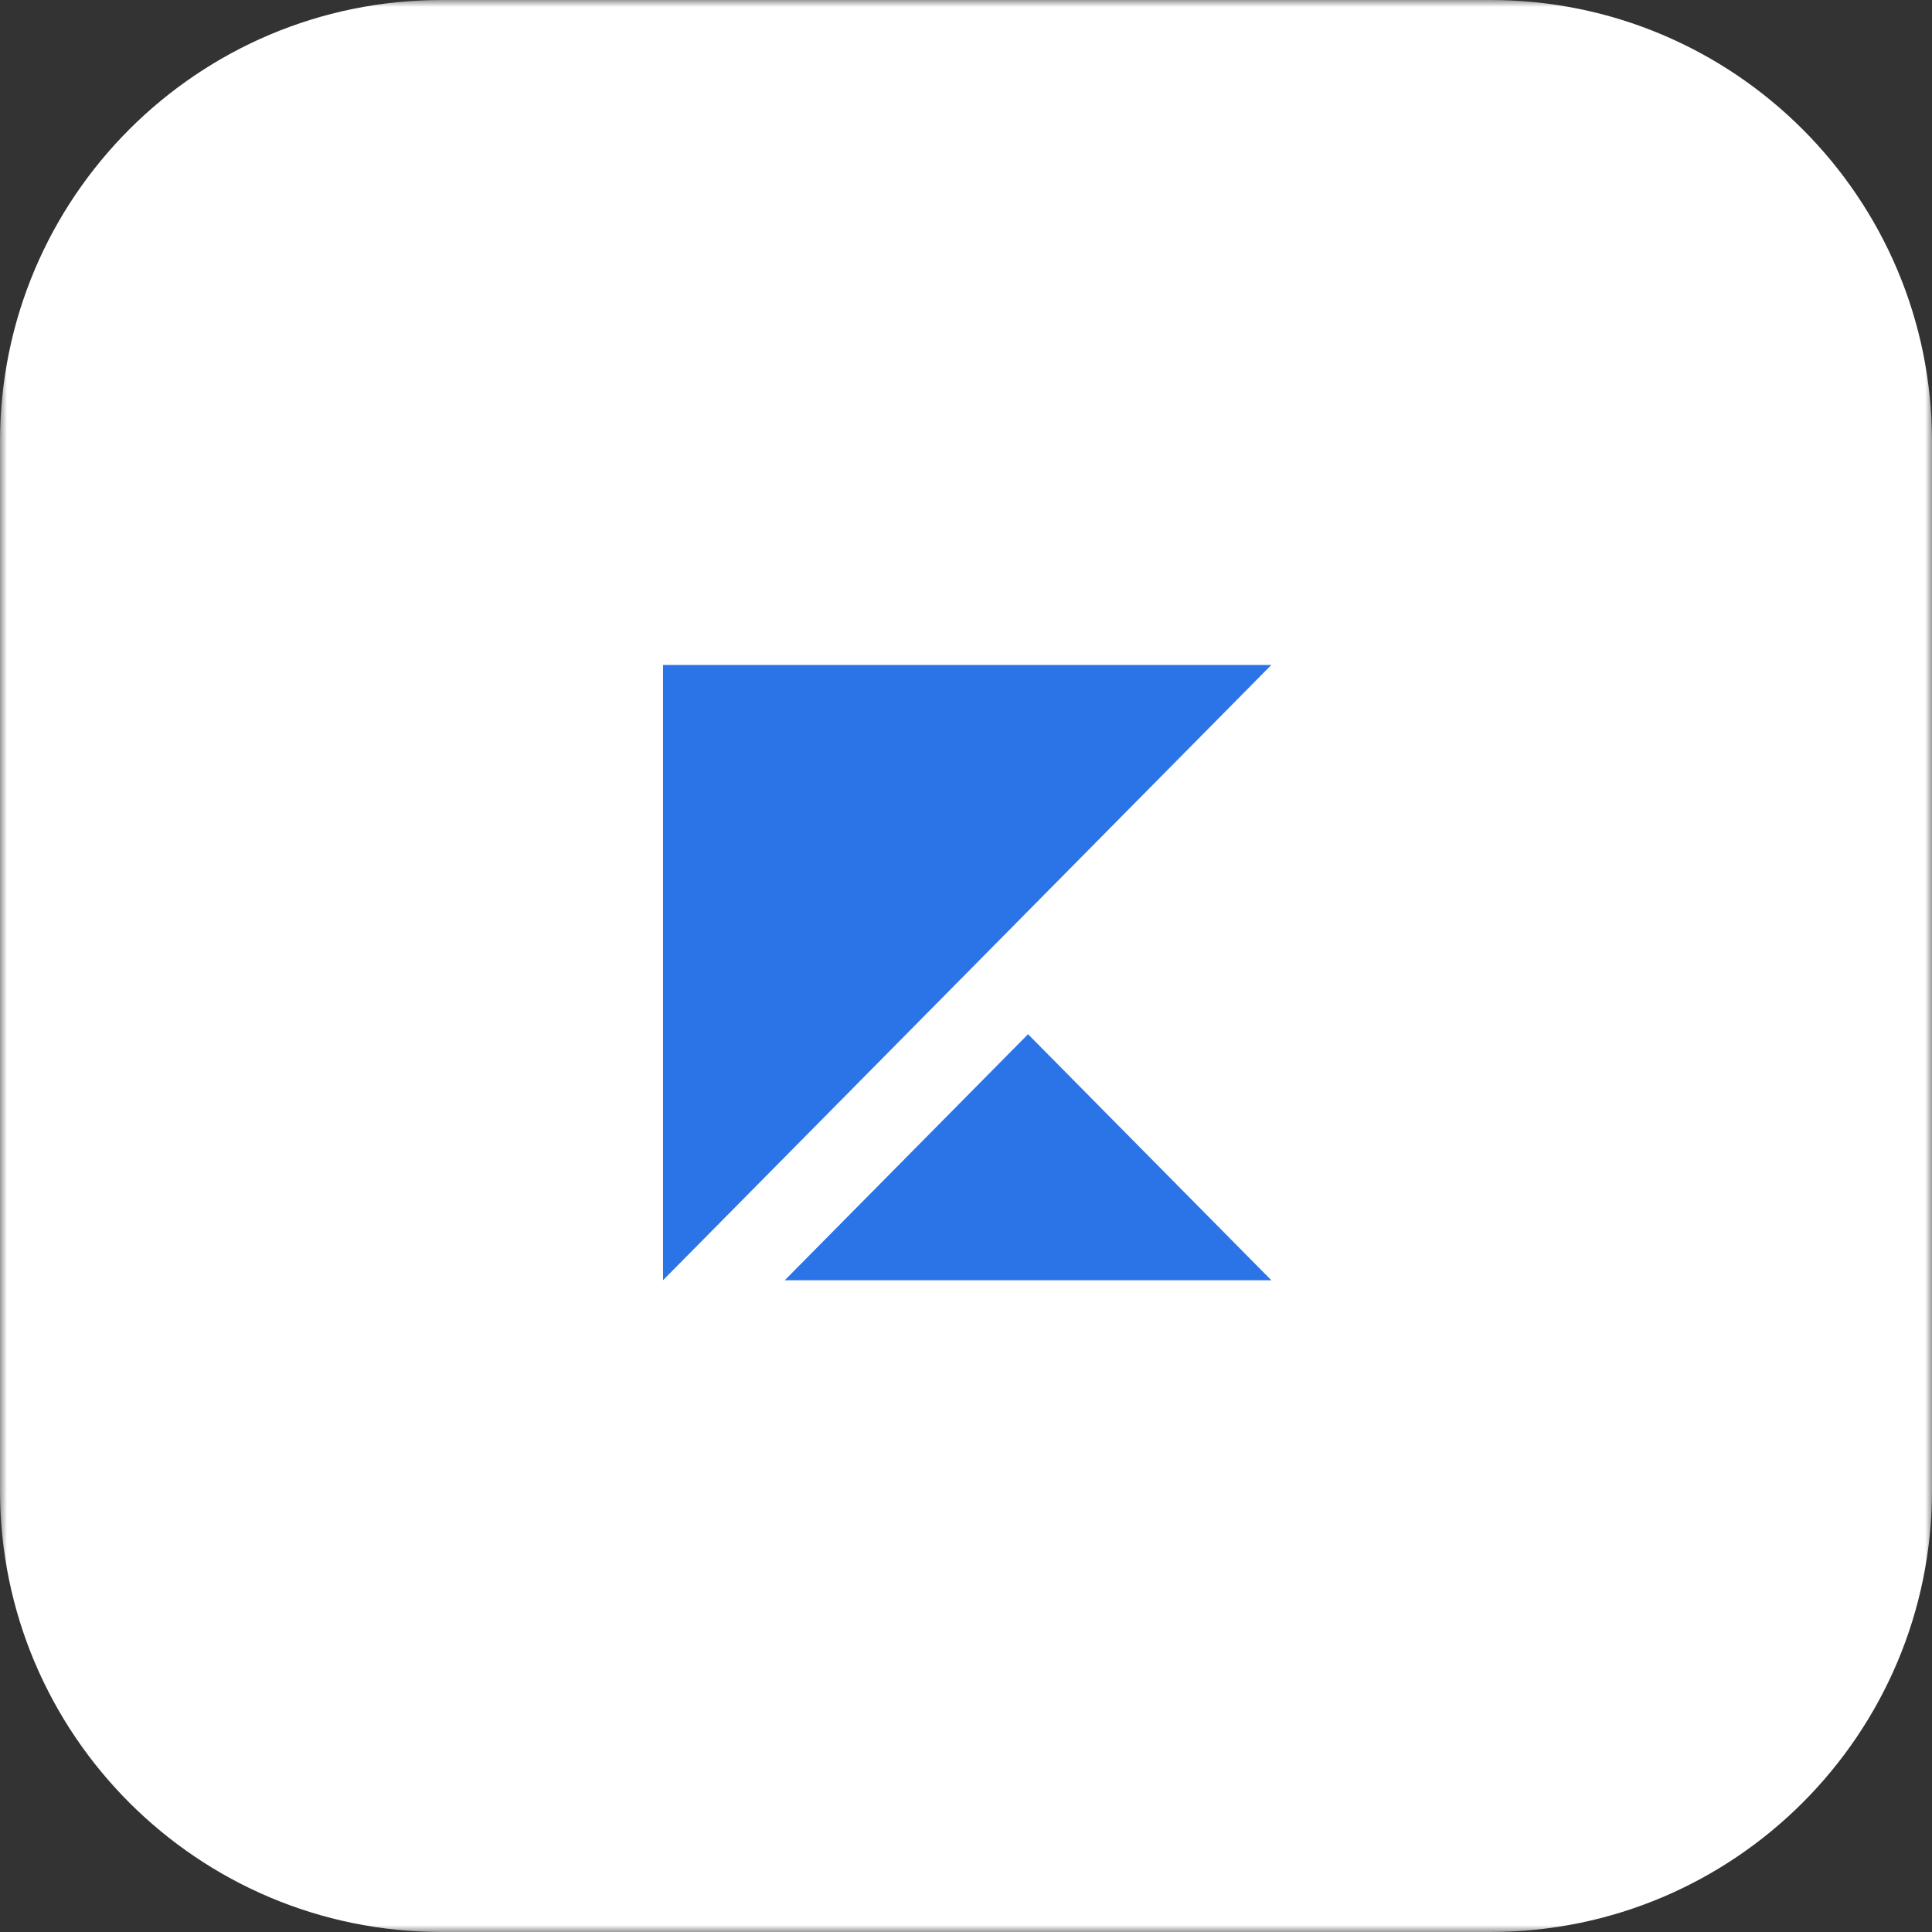
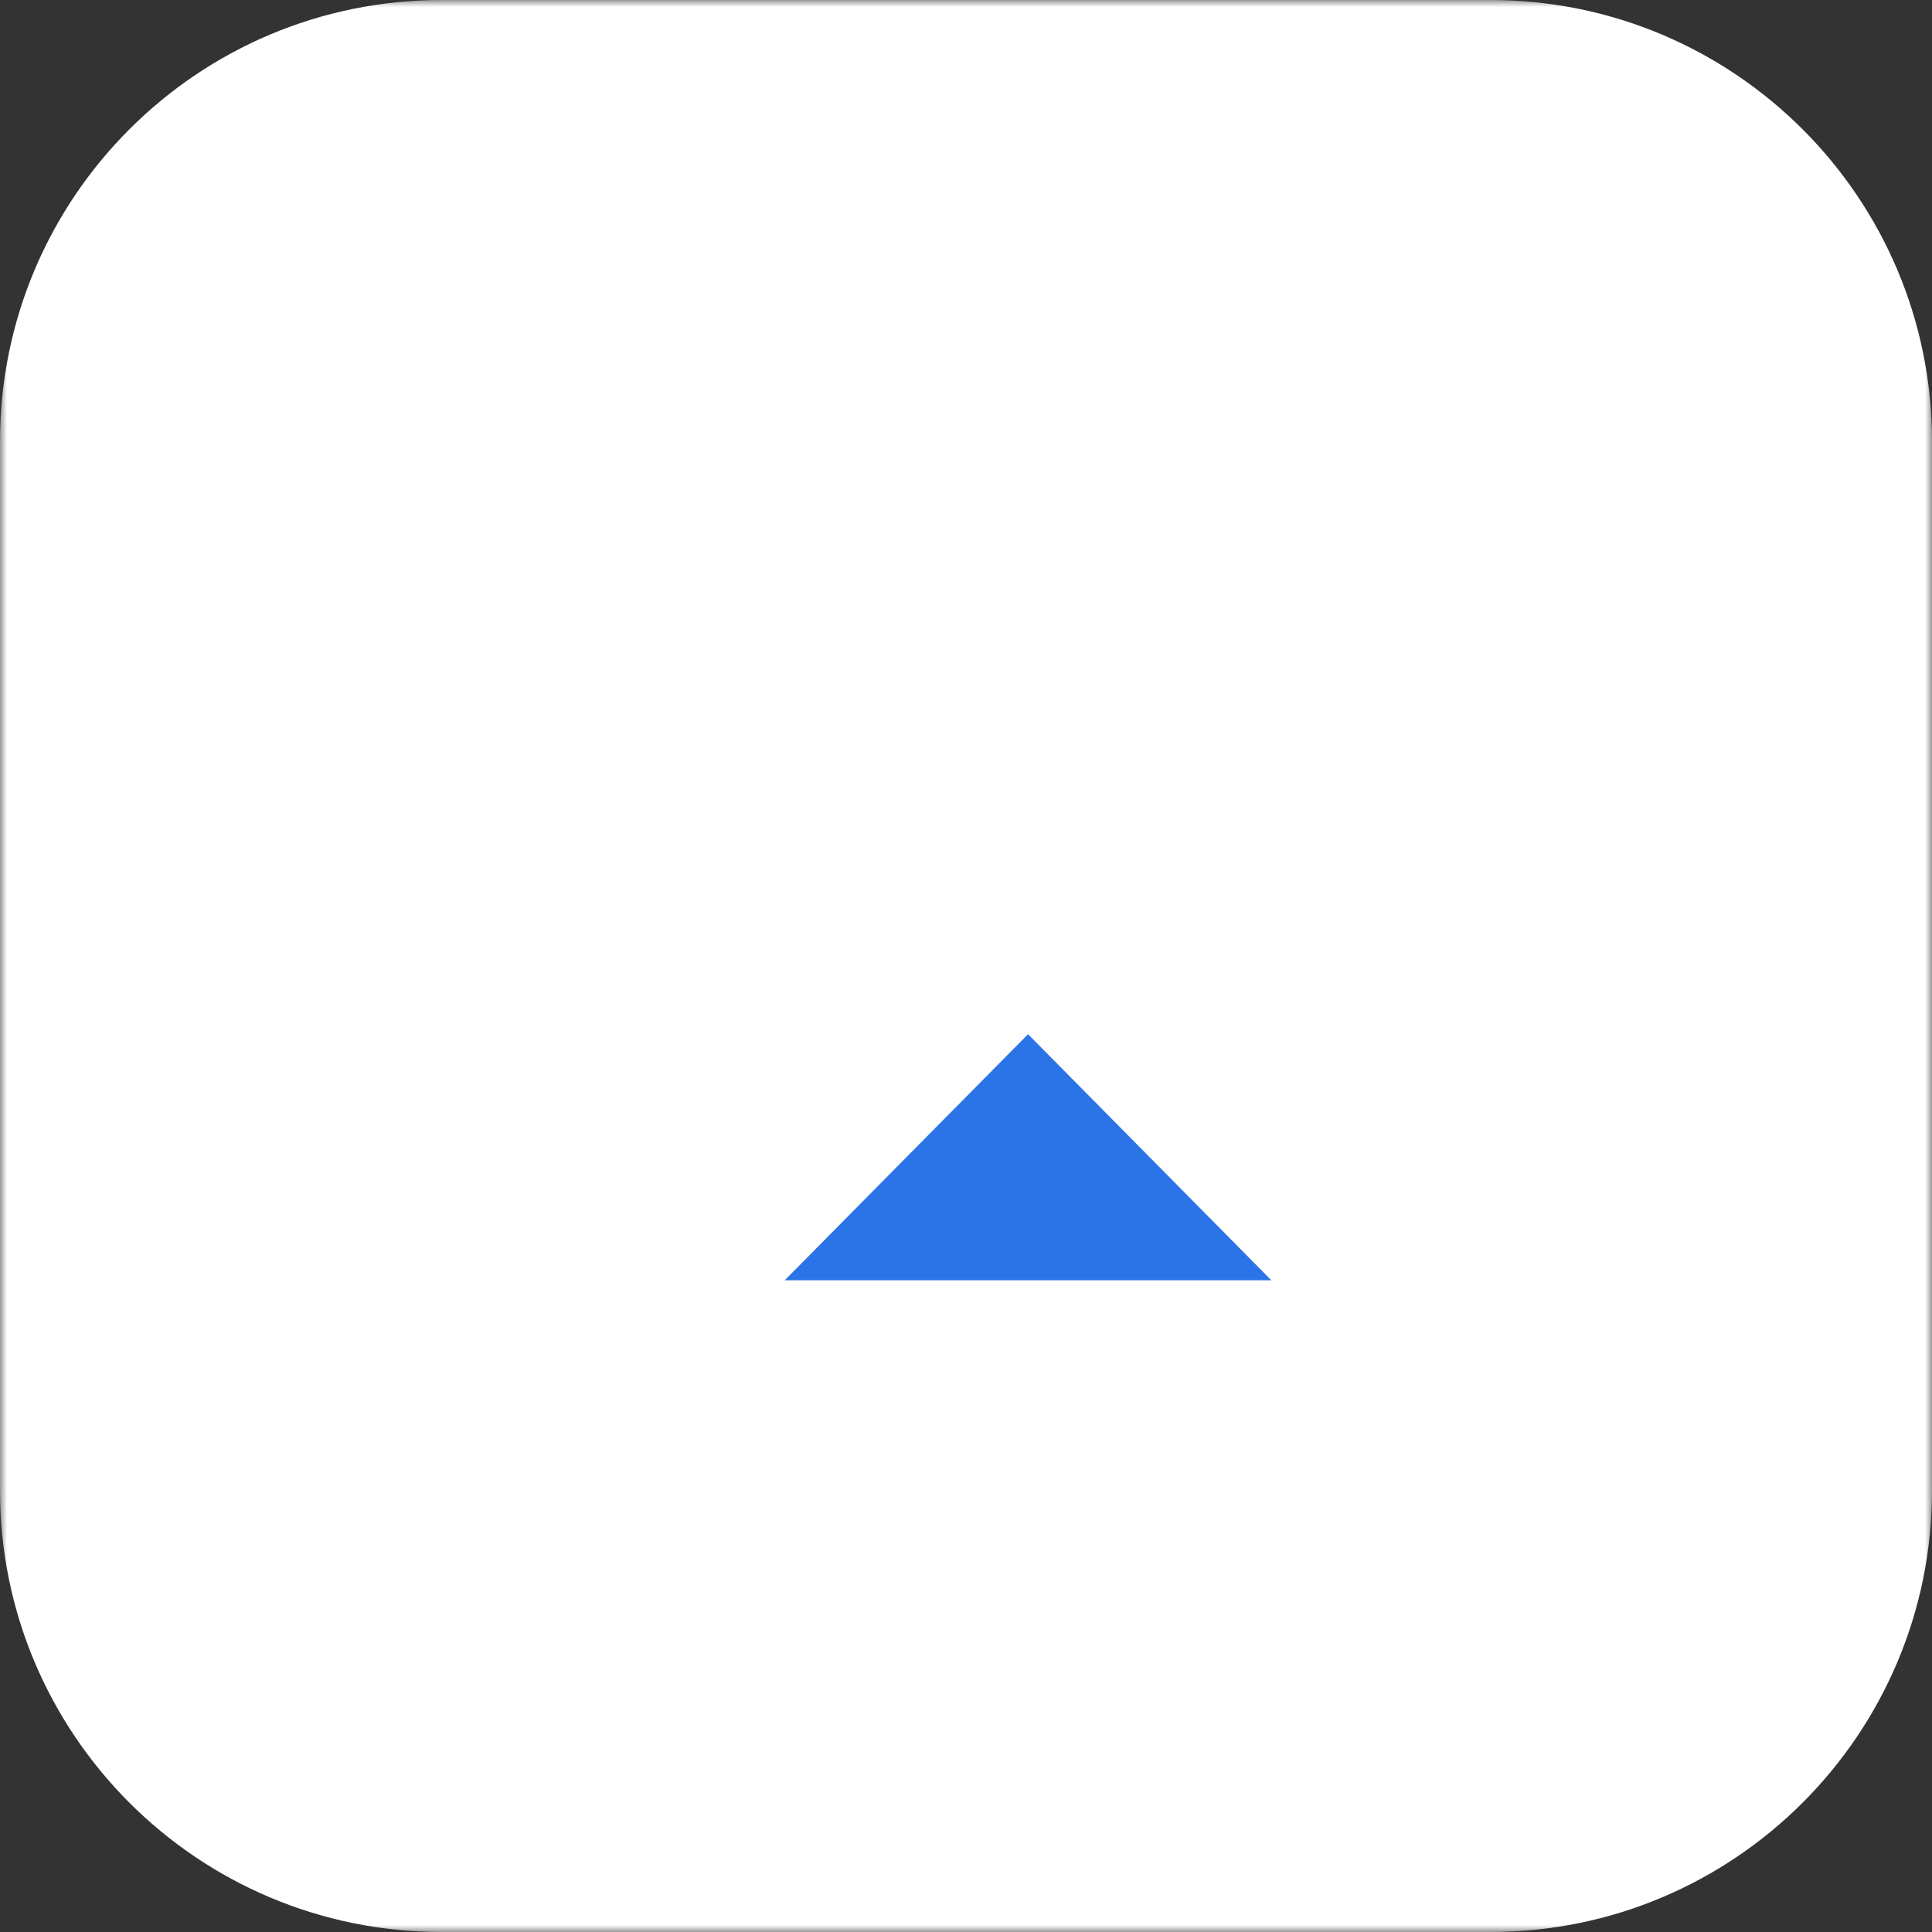
<svg xmlns="http://www.w3.org/2000/svg" width="140" height="140" viewBox="0 0 140 140" fill="none">
  <rect x="0" y="0" width="140" height="140" fill="#333333" stroke="none" />
  <g clip-path="url(#clip0_10062_177120)">
    <mask id="mask0_10062_177120" style="mask-type:luminance" maskUnits="userSpaceOnUse" x="0" y="0" width="140" height="140">
      <path d="M140 0H0V140H140V0Z" fill="white" />
    </mask>
    <g mask="url(#mask0_10062_177120)">
      <path d="M0 32C0 14.327 14.327 0 32 0H108C125.673 0 140 14.327 140 32V108C140 125.673 125.673 140 108 140H32C14.327 140 0 125.673 0 108V32Z" fill="white" />
    </g>
    <g clip-path="url(#clip1_10062_177120)">
-       <path fill-rule="evenodd" clip-rule="evenodd" d="M48.047 92.769V48.185H92.126L48.047 92.769Z" fill="#2B74E7" />
      <path fill-rule="evenodd" clip-rule="evenodd" d="M56.863 92.774L74.496 74.943L92.128 92.774H56.863Z" fill="#2B74E7" />
    </g>
  </g>
  <defs>
    <clipPath id="clip0_10062_177120">
      <rect width="140" height="140" fill="white" />
    </clipPath>
    <clipPath id="clip1_10062_177120">
      <rect width="56" height="56" fill="white" transform="translate(42 42)" />
    </clipPath>
  </defs>
</svg>